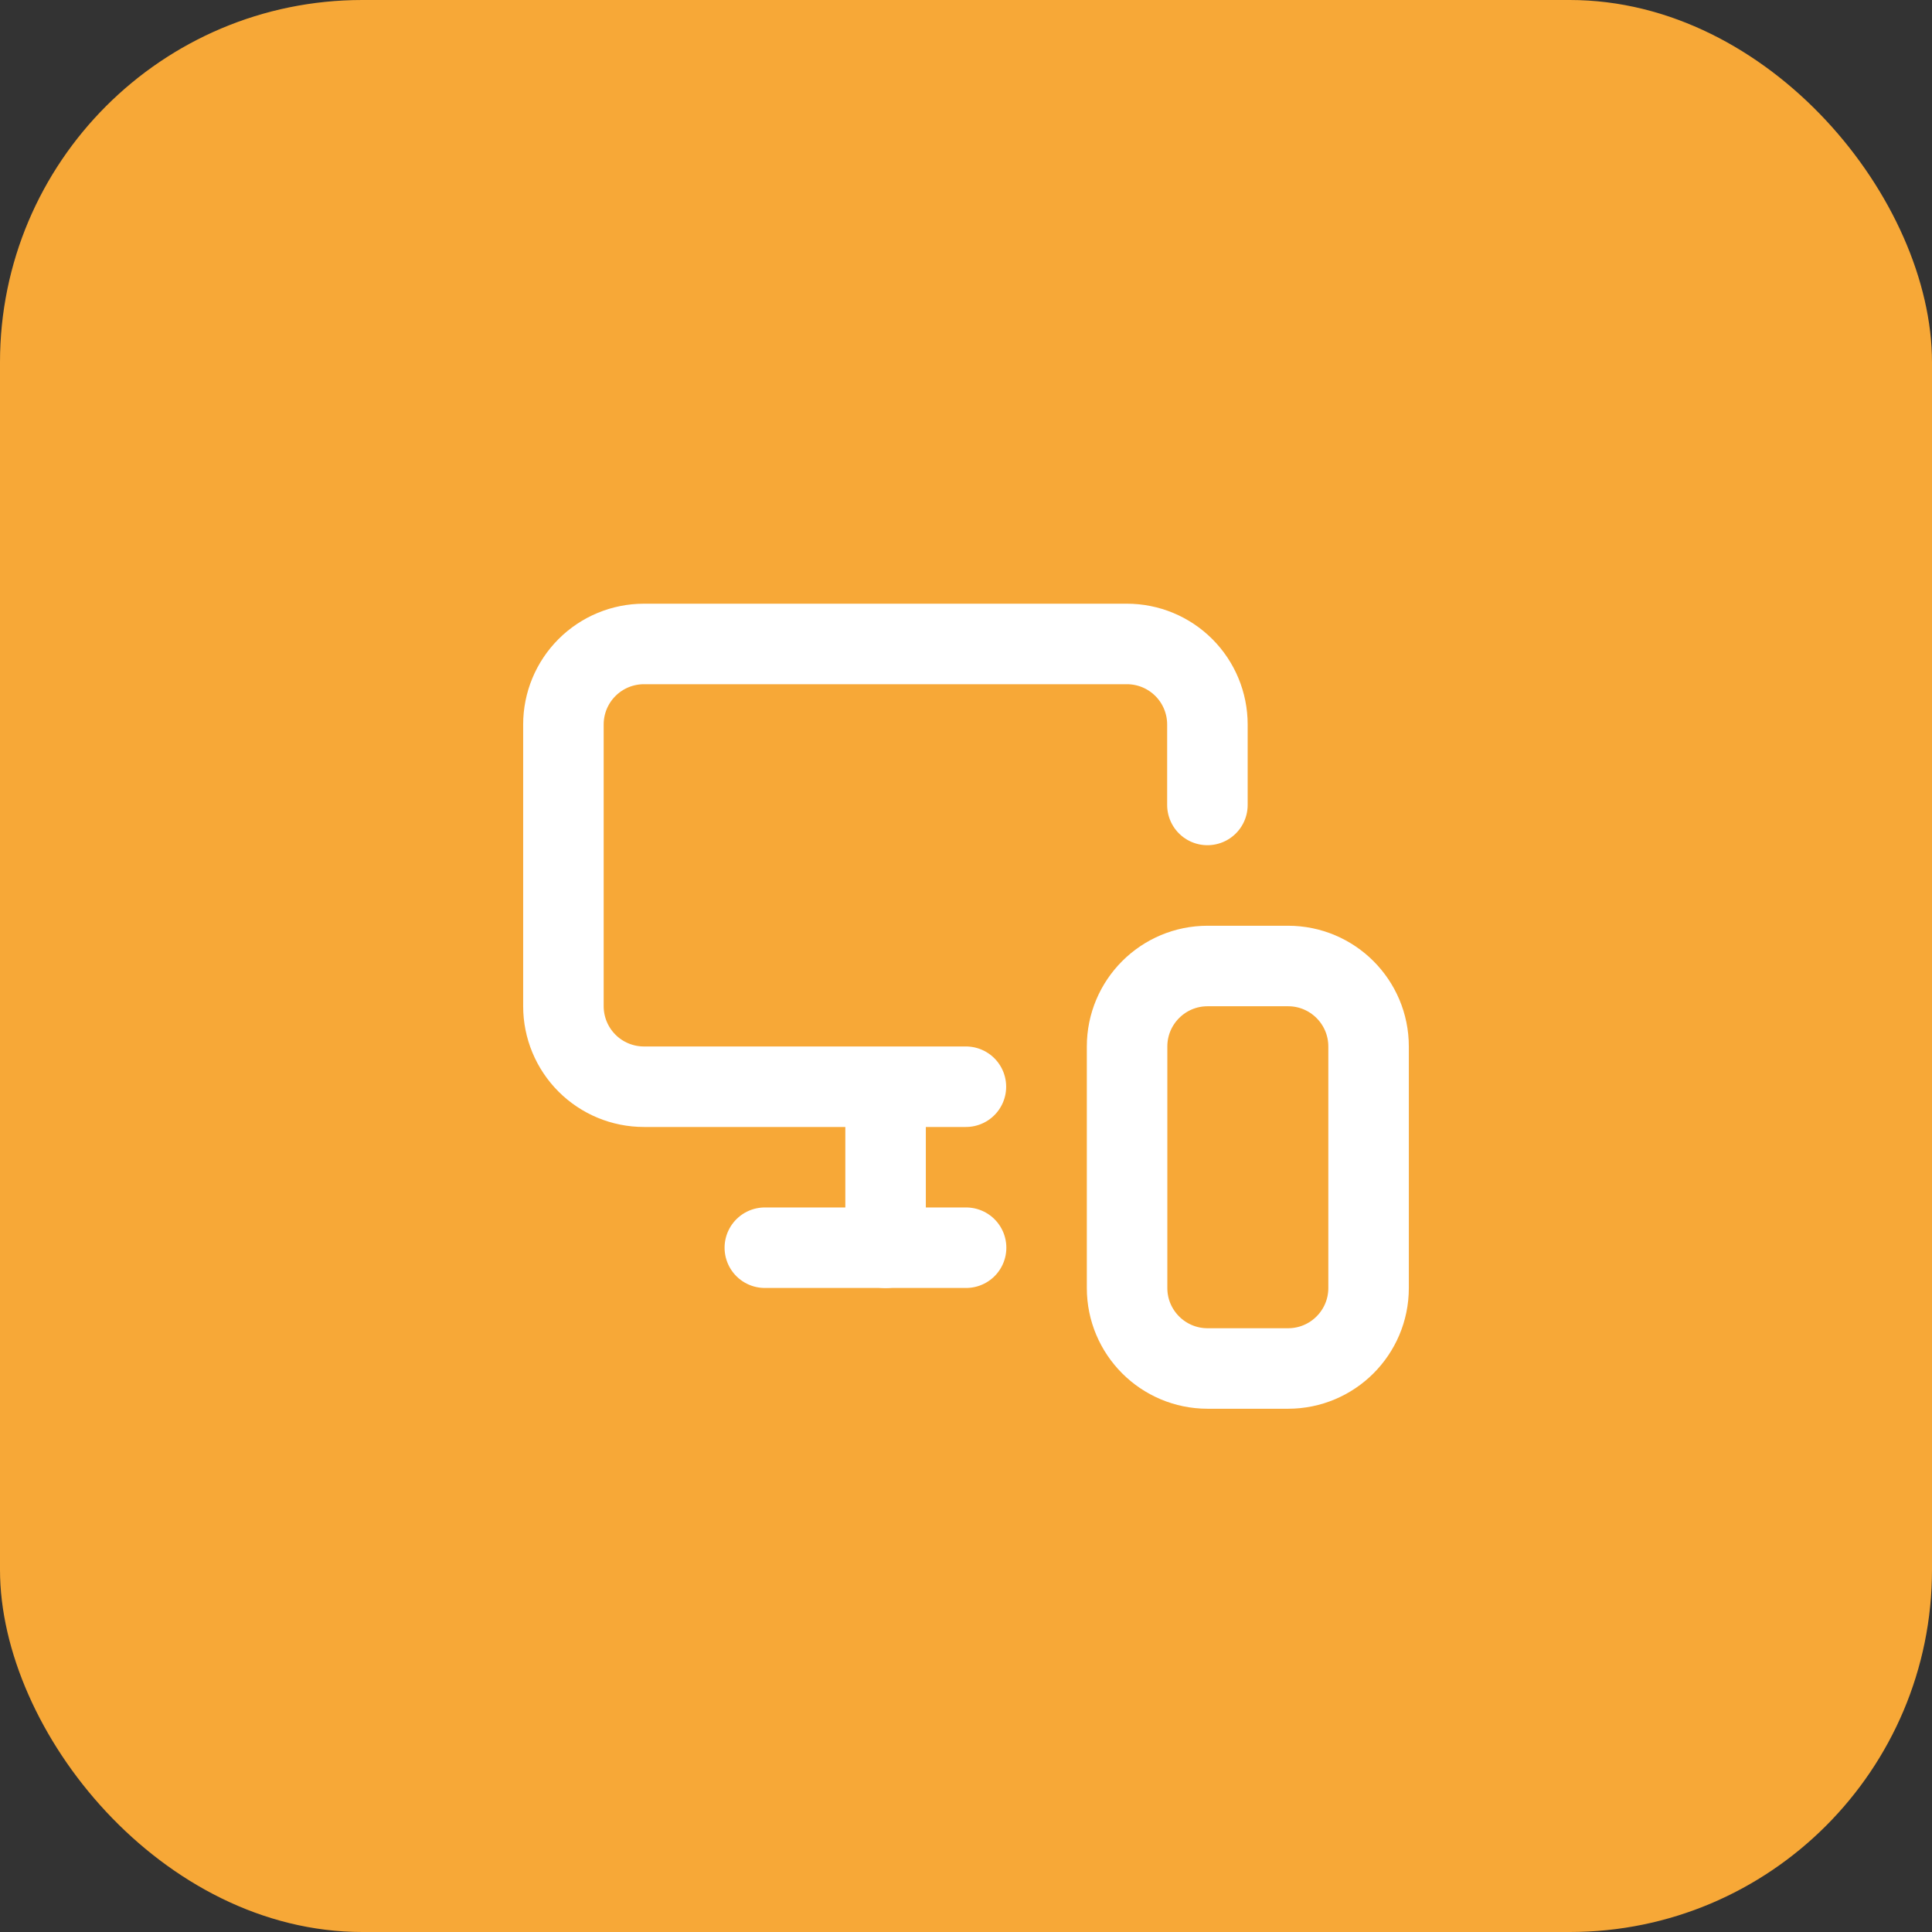
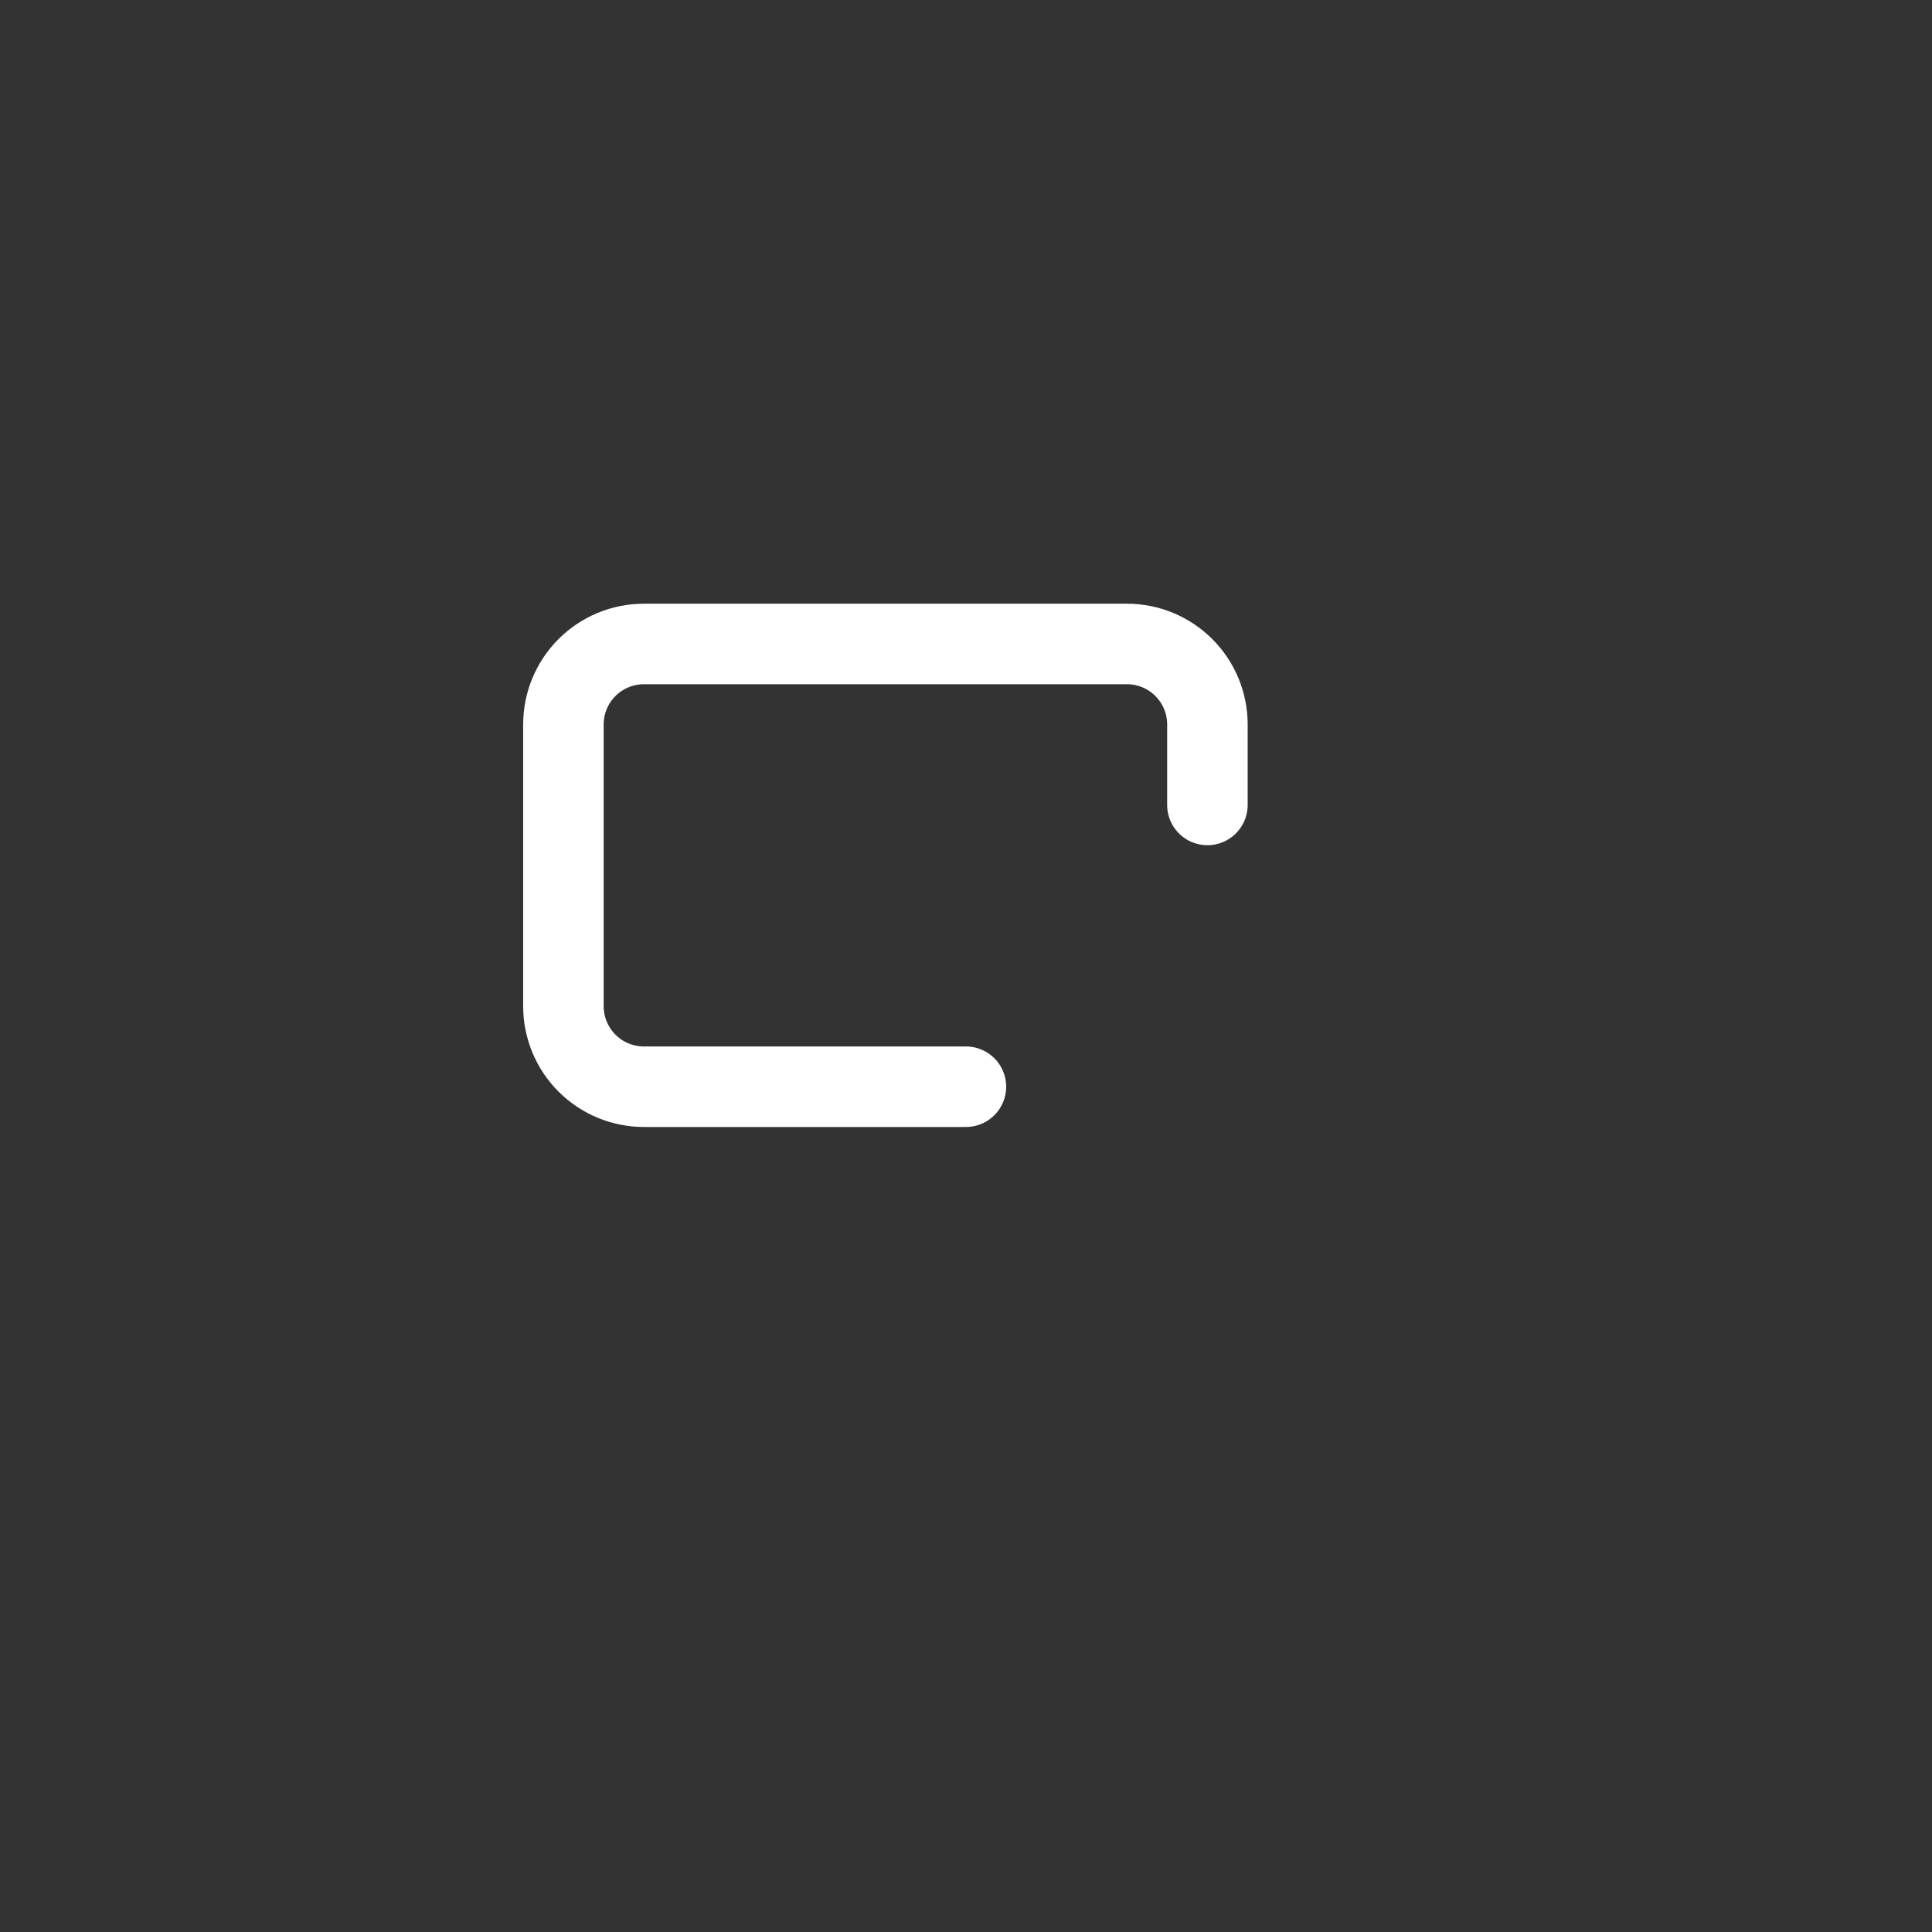
<svg xmlns="http://www.w3.org/2000/svg" width="64" height="64" viewBox="0 0 64 64" fill="none">
  <rect x="0" y="0" width="64" height="64" fill="#333333" stroke="none" />
-   <rect width="64" height="64" rx="12" fill="#F7A837" />
  <path d="M39.997 26.665V23.999C39.997 23.291 39.716 22.613 39.216 22.113C38.716 21.613 38.038 21.332 37.331 21.332H21.331C20.623 21.332 19.945 21.613 19.445 22.113C18.945 22.613 18.664 23.291 18.664 23.999V33.332C18.664 34.039 18.945 34.718 19.445 35.218C19.945 35.718 20.623 35.999 21.331 35.999H31.997" stroke="white" stroke-width="2.667" stroke-linecap="round" stroke-linejoin="round" />
-   <path d="M29.336 41.335V36.055V40.255" stroke="white" stroke-width="2.667" stroke-linecap="round" stroke-linejoin="round" />
-   <path d="M25.336 41.332H32.003" stroke="white" stroke-width="2.667" stroke-linecap="round" stroke-linejoin="round" />
-   <path d="M42.669 32H40.003C38.53 32 37.336 33.194 37.336 34.667V42.667C37.336 44.139 38.53 45.333 40.003 45.333H42.669C44.142 45.333 45.336 44.139 45.336 42.667V34.667C45.336 33.194 44.142 32 42.669 32Z" stroke="white" stroke-width="2.667" stroke-linecap="round" stroke-linejoin="round" />
</svg>